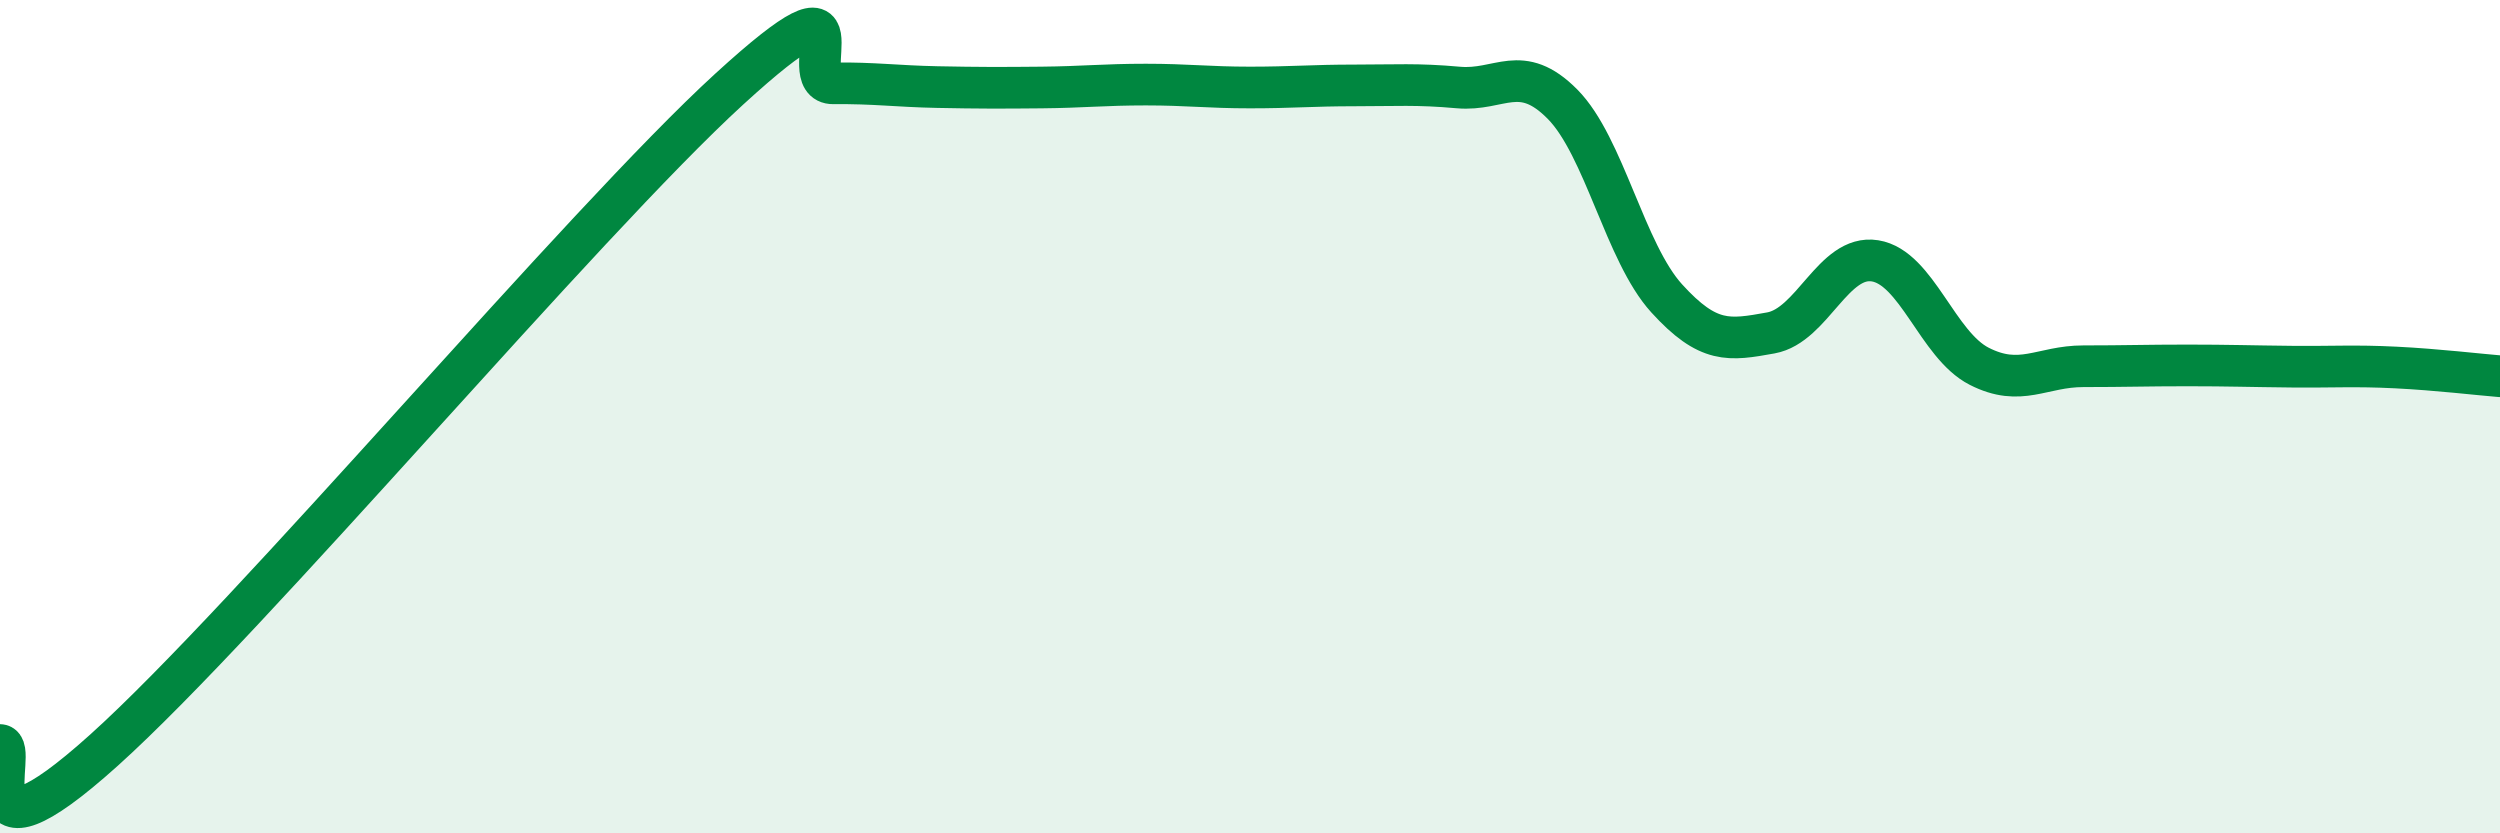
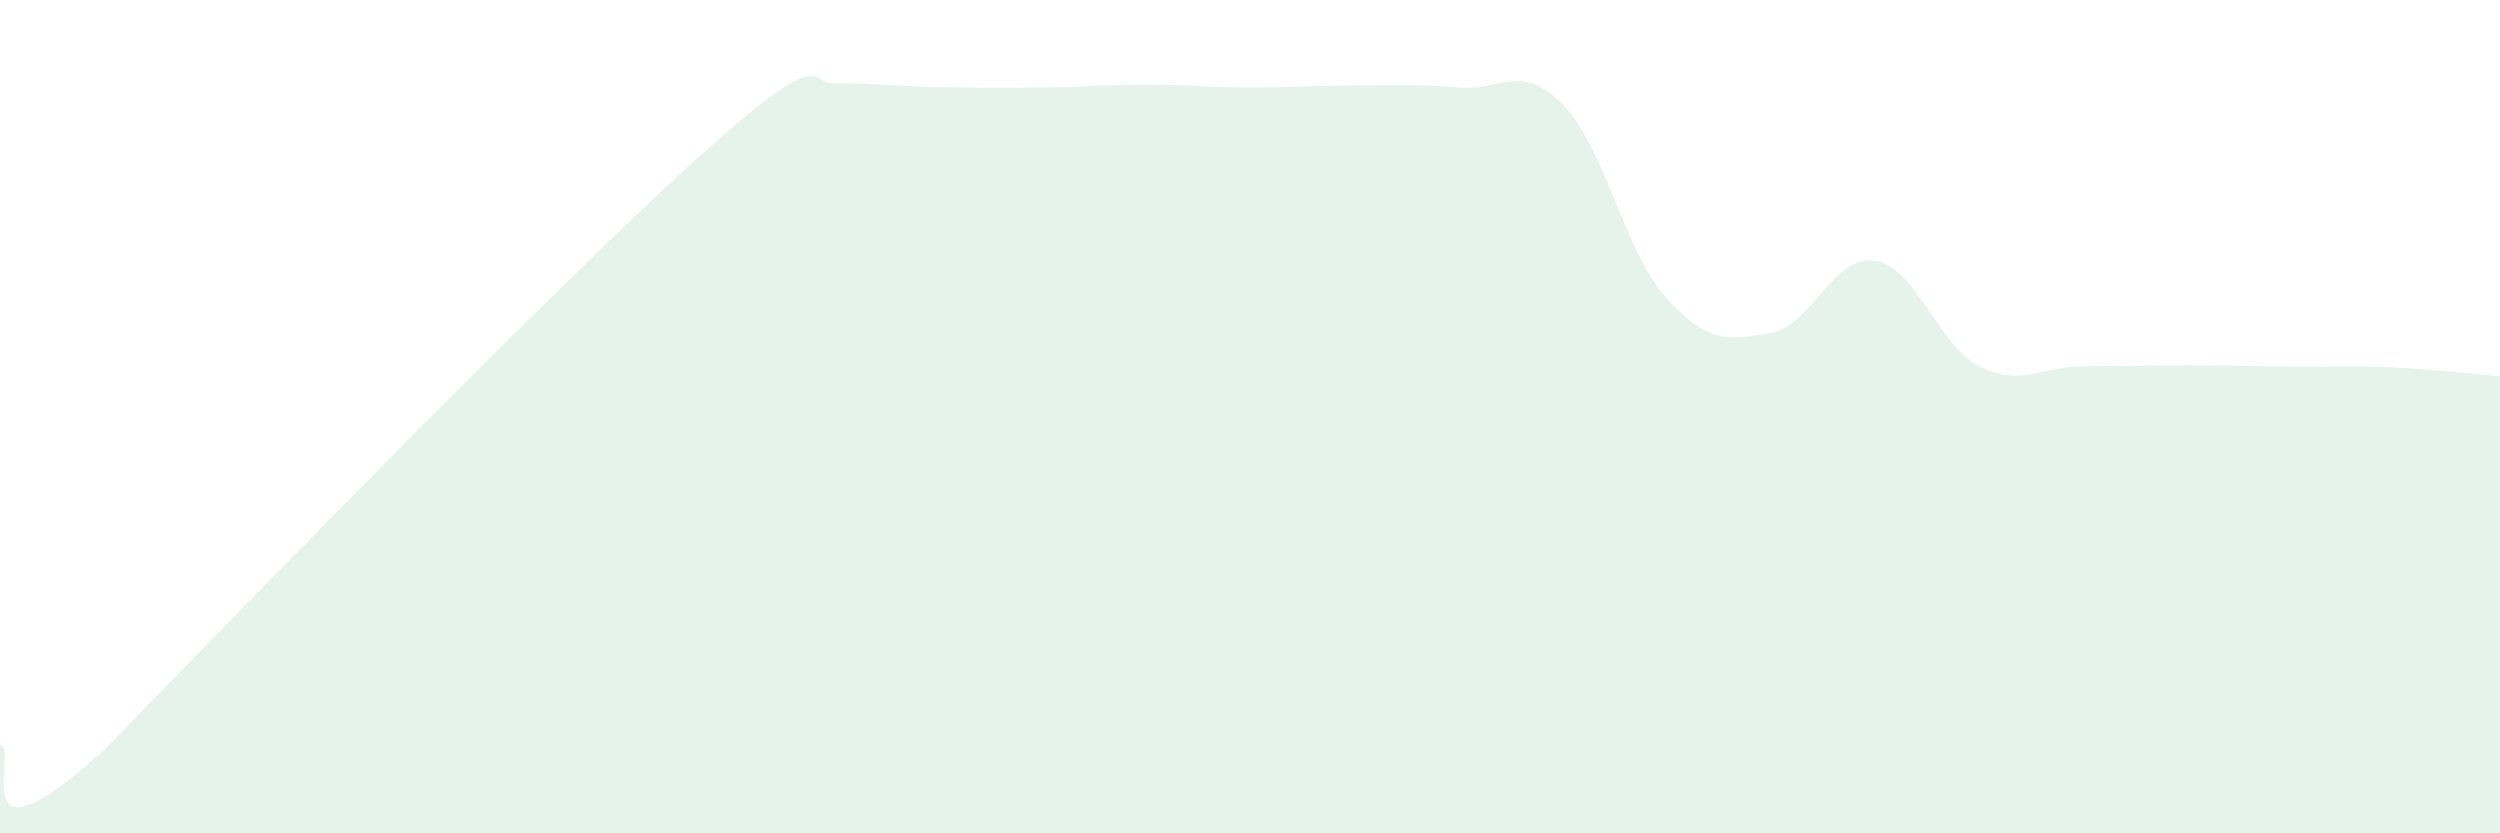
<svg xmlns="http://www.w3.org/2000/svg" width="60" height="20" viewBox="0 0 60 20">
-   <path d="M 0,17.88 C 0.5,17.9 -1,21.15 2.5,18 C 6,14.85 14,5.34 17.5,2.14 C 21,-1.06 19,2.01 20,2 C 21,1.99 21.5,2.07 22.5,2.09 C 23.5,2.11 24,2.11 25,2.1 C 26,2.09 26.5,2.03 27.5,2.03 C 28.5,2.03 29,2.1 30,2.1 C 31,2.1 31.5,2.05 32.5,2.05 C 33.5,2.05 34,2.01 35,2.1 C 36,2.19 36.5,1.49 37.5,2.5 C 38.5,3.51 39,6.06 40,7.16 C 41,8.26 41.5,8.17 42.5,7.99 C 43.5,7.81 44,6.1 45,6.26 C 46,6.42 46.5,8.28 47.5,8.79 C 48.5,9.3 49,8.79 50,8.79 C 51,8.79 51.5,8.77 52.5,8.77 C 53.5,8.77 54,8.79 55,8.8 C 56,8.81 56.5,8.77 57.5,8.82 C 58.5,8.87 59.5,8.99 60,9.03L60 20L0 20Z" fill="#008740" opacity="0.1" stroke-linecap="round" stroke-linejoin="round" />
-   <path d="M 0,17.88 C 0.5,17.9 -1,21.15 2.5,18 C 6,14.85 14,5.34 17.5,2.14 C 21,-1.06 19,2.01 20,2 C 21,1.99 21.5,2.07 22.5,2.09 C 23.5,2.11 24,2.11 25,2.1 C 26,2.09 26.5,2.03 27.5,2.03 C 28.5,2.03 29,2.1 30,2.1 C 31,2.1 31.5,2.05 32.5,2.05 C 33.5,2.05 34,2.01 35,2.1 C 36,2.19 36.5,1.49 37.5,2.5 C 38.5,3.51 39,6.06 40,7.16 C 41,8.26 41.5,8.17 42.5,7.99 C 43.5,7.81 44,6.1 45,6.26 C 46,6.42 46.5,8.28 47.5,8.79 C 48.5,9.3 49,8.79 50,8.79 C 51,8.79 51.5,8.77 52.5,8.77 C 53.5,8.77 54,8.79 55,8.8 C 56,8.81 56.5,8.77 57.5,8.82 C 58.5,8.87 59.5,8.99 60,9.03" stroke="#008740" stroke-width="1" fill="none" stroke-linecap="round" stroke-linejoin="round" />
+   <path d="M 0,17.88 C 0.5,17.9 -1,21.15 2.5,18 C 21,-1.06 19,2.01 20,2 C 21,1.99 21.5,2.07 22.5,2.09 C 23.5,2.11 24,2.11 25,2.1 C 26,2.09 26.5,2.03 27.5,2.03 C 28.5,2.03 29,2.1 30,2.1 C 31,2.1 31.5,2.05 32.5,2.05 C 33.5,2.05 34,2.01 35,2.1 C 36,2.19 36.5,1.49 37.5,2.5 C 38.5,3.51 39,6.06 40,7.16 C 41,8.26 41.5,8.17 42.5,7.99 C 43.5,7.81 44,6.1 45,6.26 C 46,6.42 46.5,8.28 47.5,8.79 C 48.5,9.3 49,8.79 50,8.79 C 51,8.79 51.5,8.77 52.5,8.77 C 53.5,8.77 54,8.79 55,8.8 C 56,8.81 56.5,8.77 57.5,8.82 C 58.5,8.87 59.5,8.99 60,9.03L60 20L0 20Z" fill="#008740" opacity="0.1" stroke-linecap="round" stroke-linejoin="round" />
</svg>